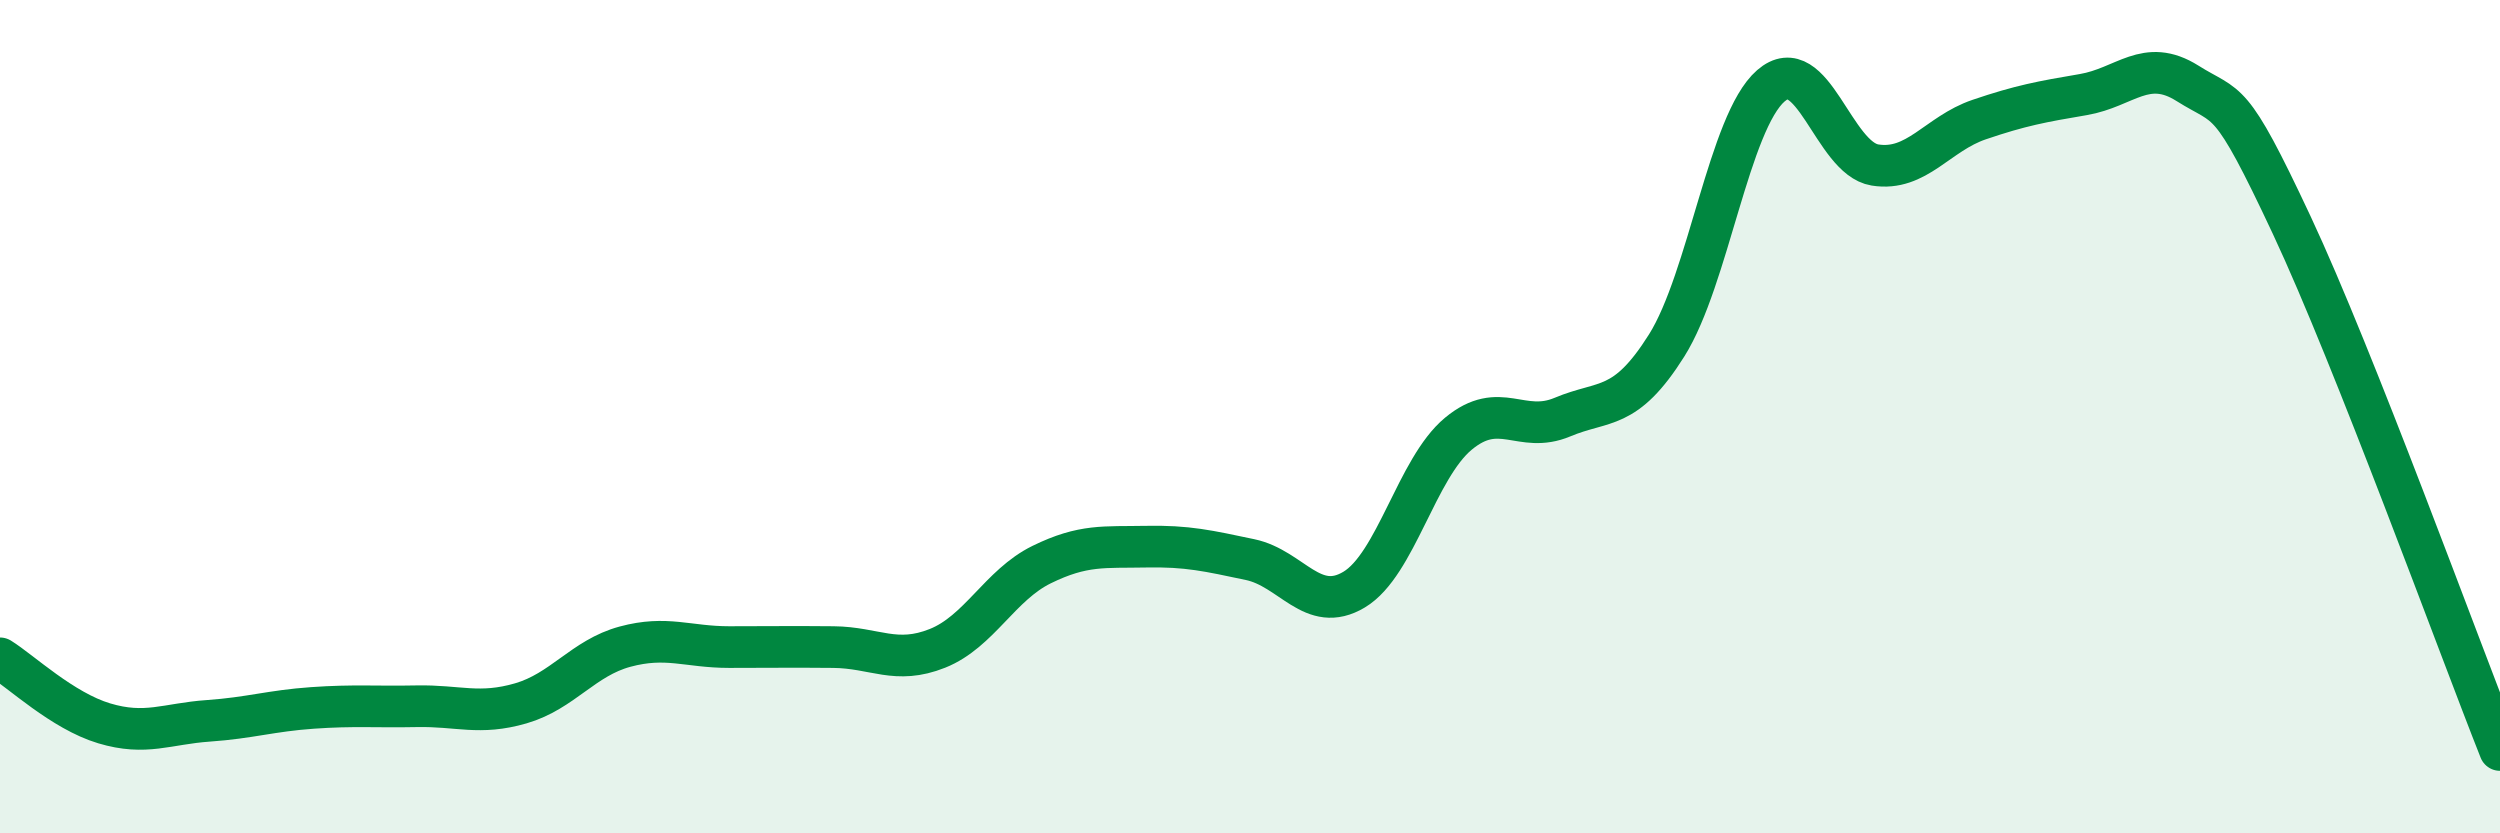
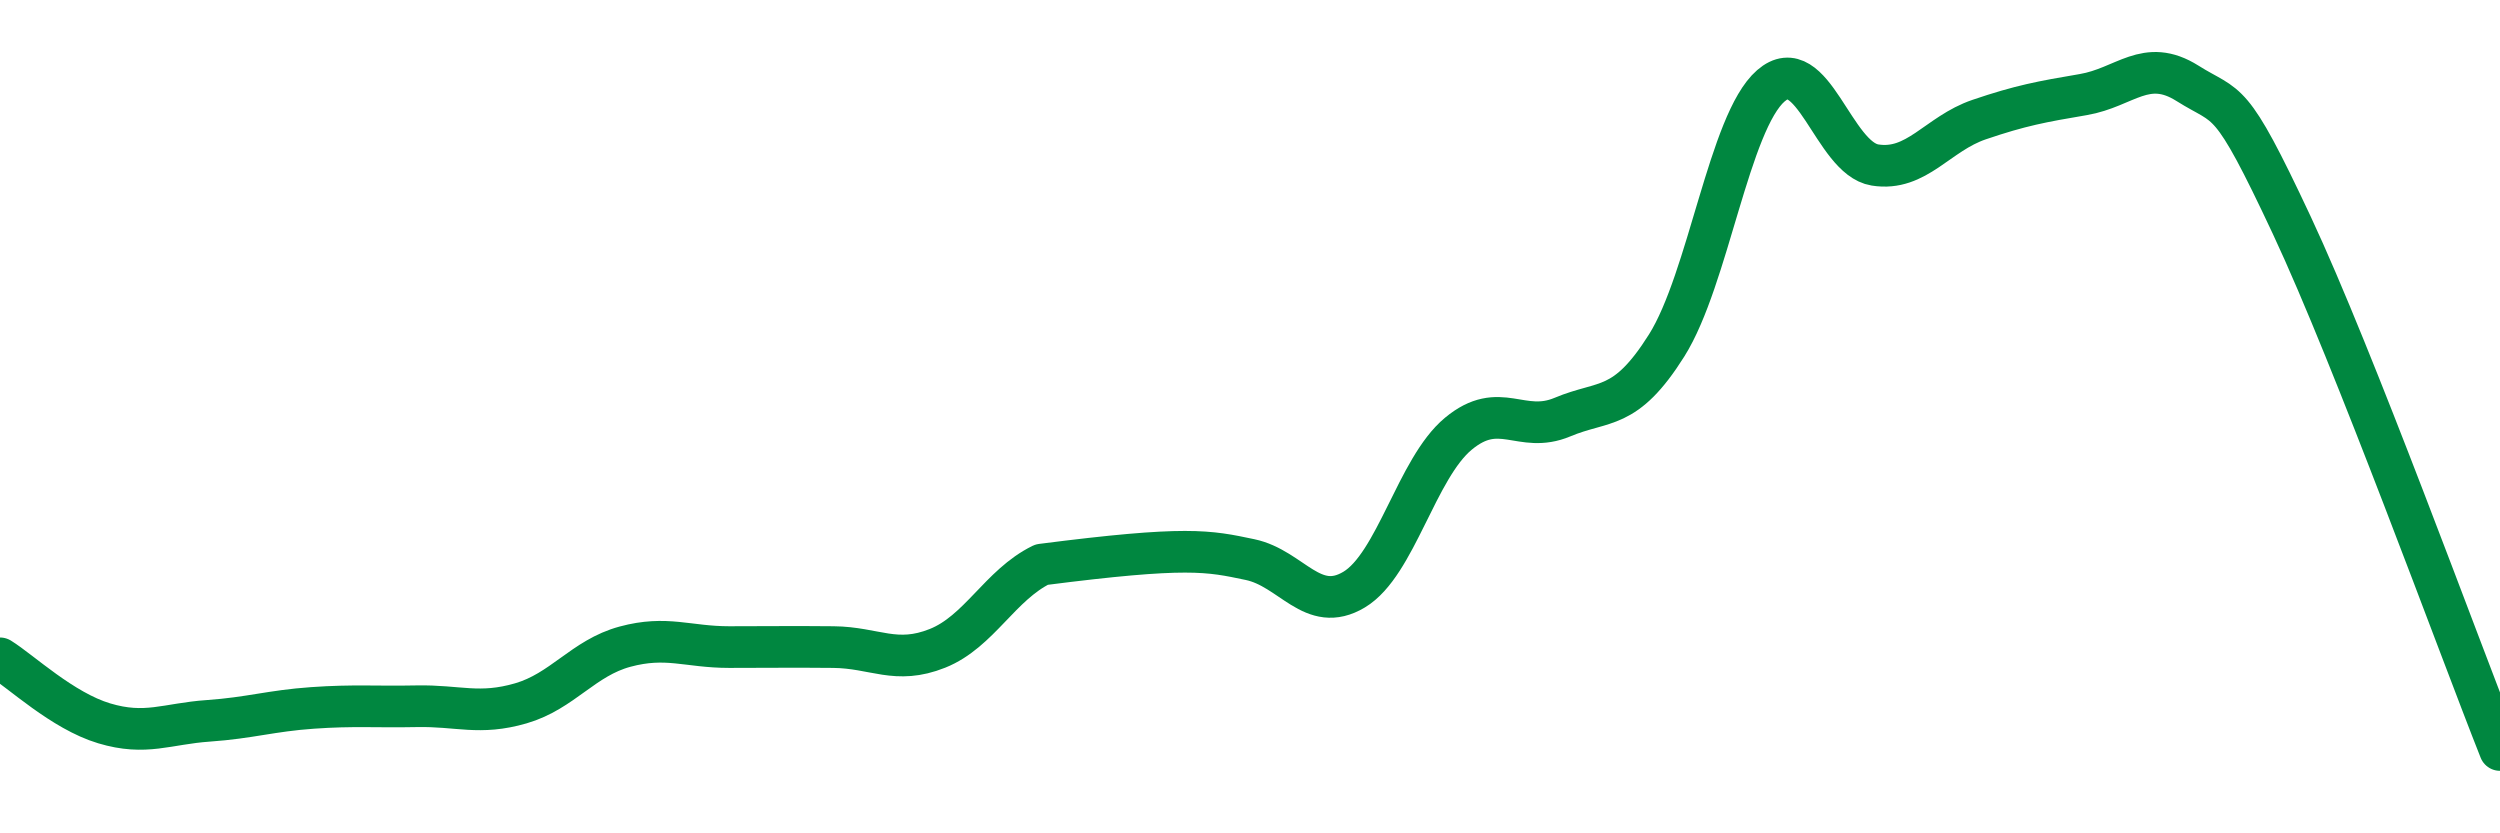
<svg xmlns="http://www.w3.org/2000/svg" width="60" height="20" viewBox="0 0 60 20">
-   <path d="M 0,15.8 C 0.5,16.11 1.5,17.06 2.5,17.36 C 3.5,17.66 4,17.37 5,17.3 C 6,17.23 6.5,17.06 7.5,16.99 C 8.5,16.92 9,16.97 10,16.95 C 11,16.93 11.5,17.17 12.5,16.88 C 13.5,16.59 14,15.79 15,15.52 C 16,15.25 16.5,15.53 17.5,15.53 C 18.5,15.53 19,15.52 20,15.53 C 21,15.54 21.5,15.96 22.5,15.56 C 23.5,15.16 24,14.04 25,13.55 C 26,13.06 26.5,13.14 27.5,13.12 C 28.5,13.1 29,13.22 30,13.43 C 31,13.64 31.5,14.75 32.5,14.15 C 33.5,13.55 34,11.24 35,10.41 C 36,9.58 36.5,10.43 37.5,10.01 C 38.5,9.59 39,9.88 40,8.29 C 41,6.7 41.5,2.93 42.5,2.06 C 43.5,1.19 44,3.8 45,3.96 C 46,4.12 46.5,3.21 47.5,2.87 C 48.5,2.53 49,2.44 50,2.27 C 51,2.1 51.5,1.37 52.5,2 C 53.5,2.63 53.5,2.2 55,5.4 C 56.5,8.6 59,15.48 60,18L60 20L0 20Z" fill="#008740" opacity="0.1" stroke-linecap="round" stroke-linejoin="round" />
-   <path d="M 0,15.8 C 0.5,16.11 1.5,17.06 2.5,17.36 C 3.5,17.66 4,17.37 5,17.3 C 6,17.23 6.5,17.06 7.5,16.99 C 8.5,16.92 9,16.97 10,16.95 C 11,16.93 11.5,17.17 12.5,16.88 C 13.5,16.59 14,15.79 15,15.52 C 16,15.25 16.5,15.53 17.5,15.53 C 18.5,15.53 19,15.52 20,15.53 C 21,15.54 21.5,15.96 22.5,15.56 C 23.5,15.16 24,14.04 25,13.55 C 26,13.06 26.5,13.14 27.5,13.12 C 28.5,13.1 29,13.22 30,13.43 C 31,13.64 31.5,14.75 32.5,14.15 C 33.5,13.55 34,11.24 35,10.41 C 36,9.58 36.5,10.43 37.5,10.01 C 38.5,9.59 39,9.88 40,8.29 C 41,6.7 41.5,2.93 42.5,2.06 C 43.5,1.19 44,3.8 45,3.96 C 46,4.12 46.5,3.21 47.5,2.87 C 48.5,2.53 49,2.44 50,2.27 C 51,2.1 51.5,1.37 52.5,2 C 53.5,2.63 53.5,2.2 55,5.4 C 56.5,8.6 59,15.48 60,18" stroke="#008740" stroke-width="1" fill="none" stroke-linecap="round" stroke-linejoin="round" />
+   <path d="M 0,15.8 C 0.5,16.11 1.5,17.06 2.5,17.36 C 3.5,17.66 4,17.37 5,17.3 C 6,17.23 6.5,17.06 7.5,16.99 C 8.5,16.92 9,16.97 10,16.95 C 11,16.93 11.5,17.17 12.5,16.88 C 13.5,16.59 14,15.79 15,15.52 C 16,15.25 16.5,15.53 17.5,15.53 C 18.5,15.53 19,15.52 20,15.53 C 21,15.54 21.5,15.96 22.5,15.56 C 23.5,15.16 24,14.04 25,13.55 C 28.5,13.1 29,13.22 30,13.43 C 31,13.64 31.5,14.75 32.5,14.15 C 33.5,13.55 34,11.24 35,10.41 C 36,9.58 36.5,10.43 37.5,10.01 C 38.5,9.59 39,9.88 40,8.29 C 41,6.7 41.5,2.93 42.5,2.06 C 43.5,1.19 44,3.8 45,3.96 C 46,4.12 46.5,3.21 47.5,2.87 C 48.5,2.53 49,2.44 50,2.27 C 51,2.1 51.5,1.37 52.5,2 C 53.5,2.63 53.5,2.2 55,5.4 C 56.5,8.6 59,15.48 60,18" stroke="#008740" stroke-width="1" fill="none" stroke-linecap="round" stroke-linejoin="round" />
</svg>